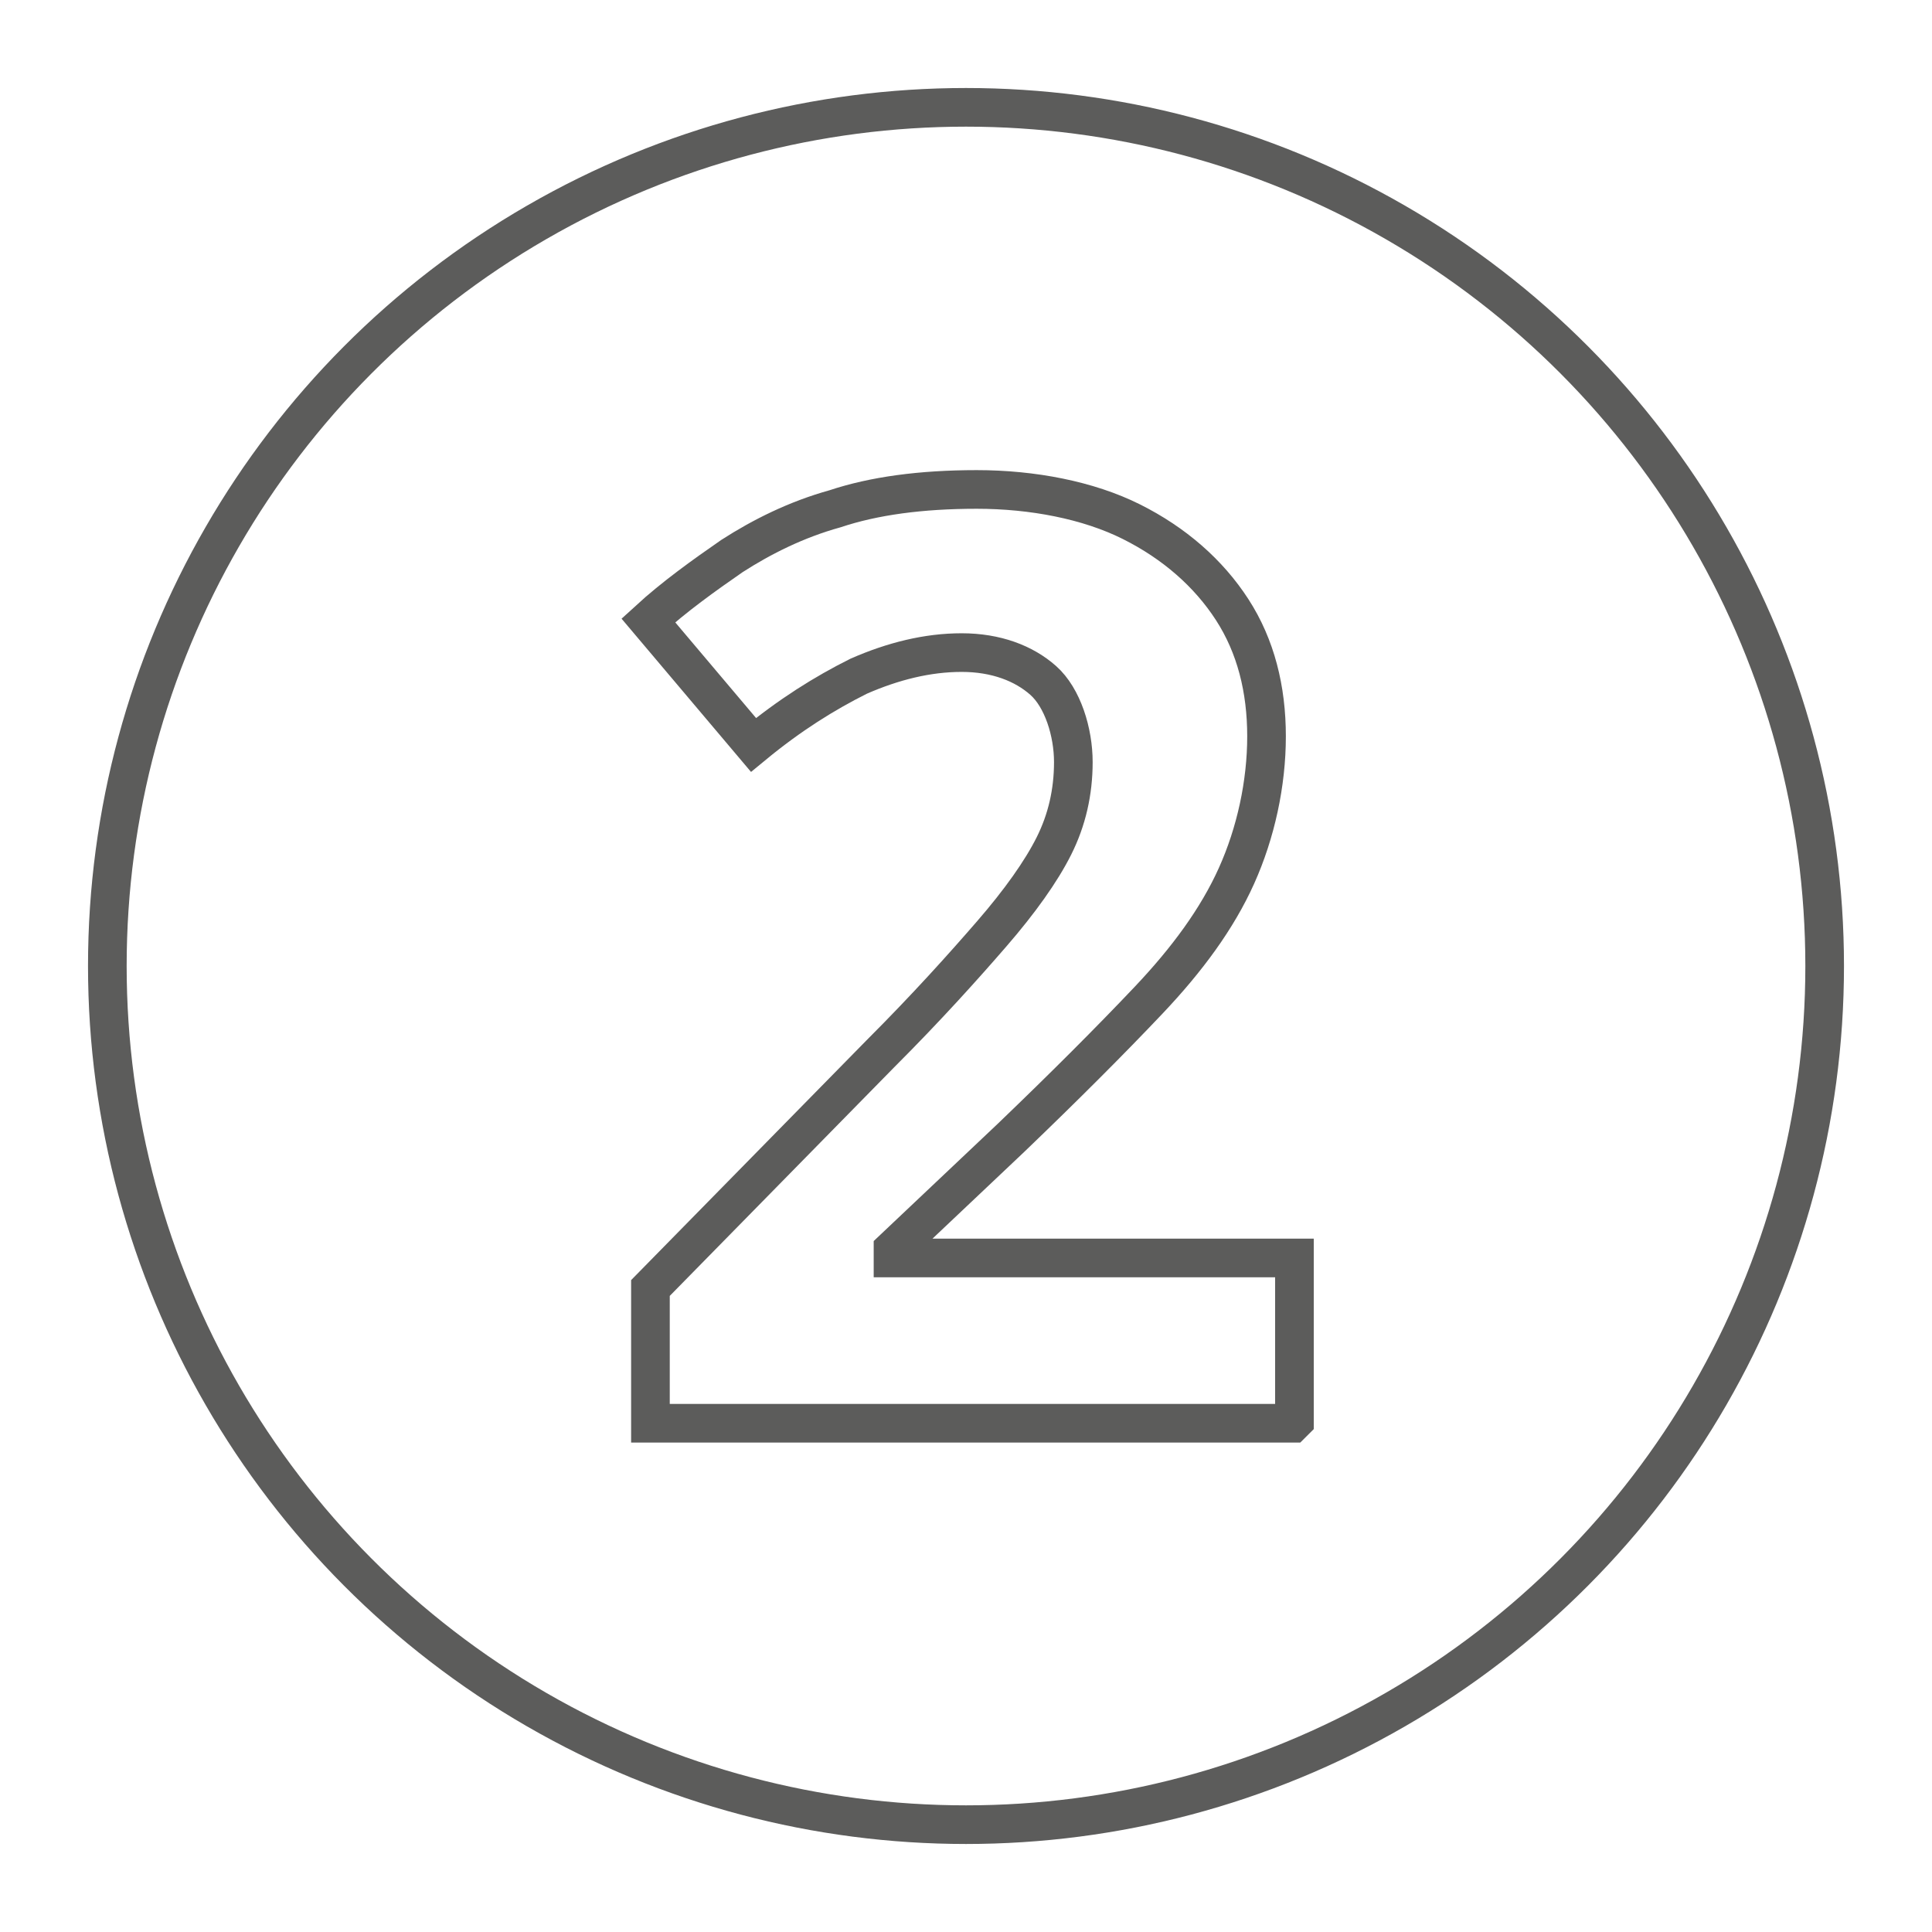
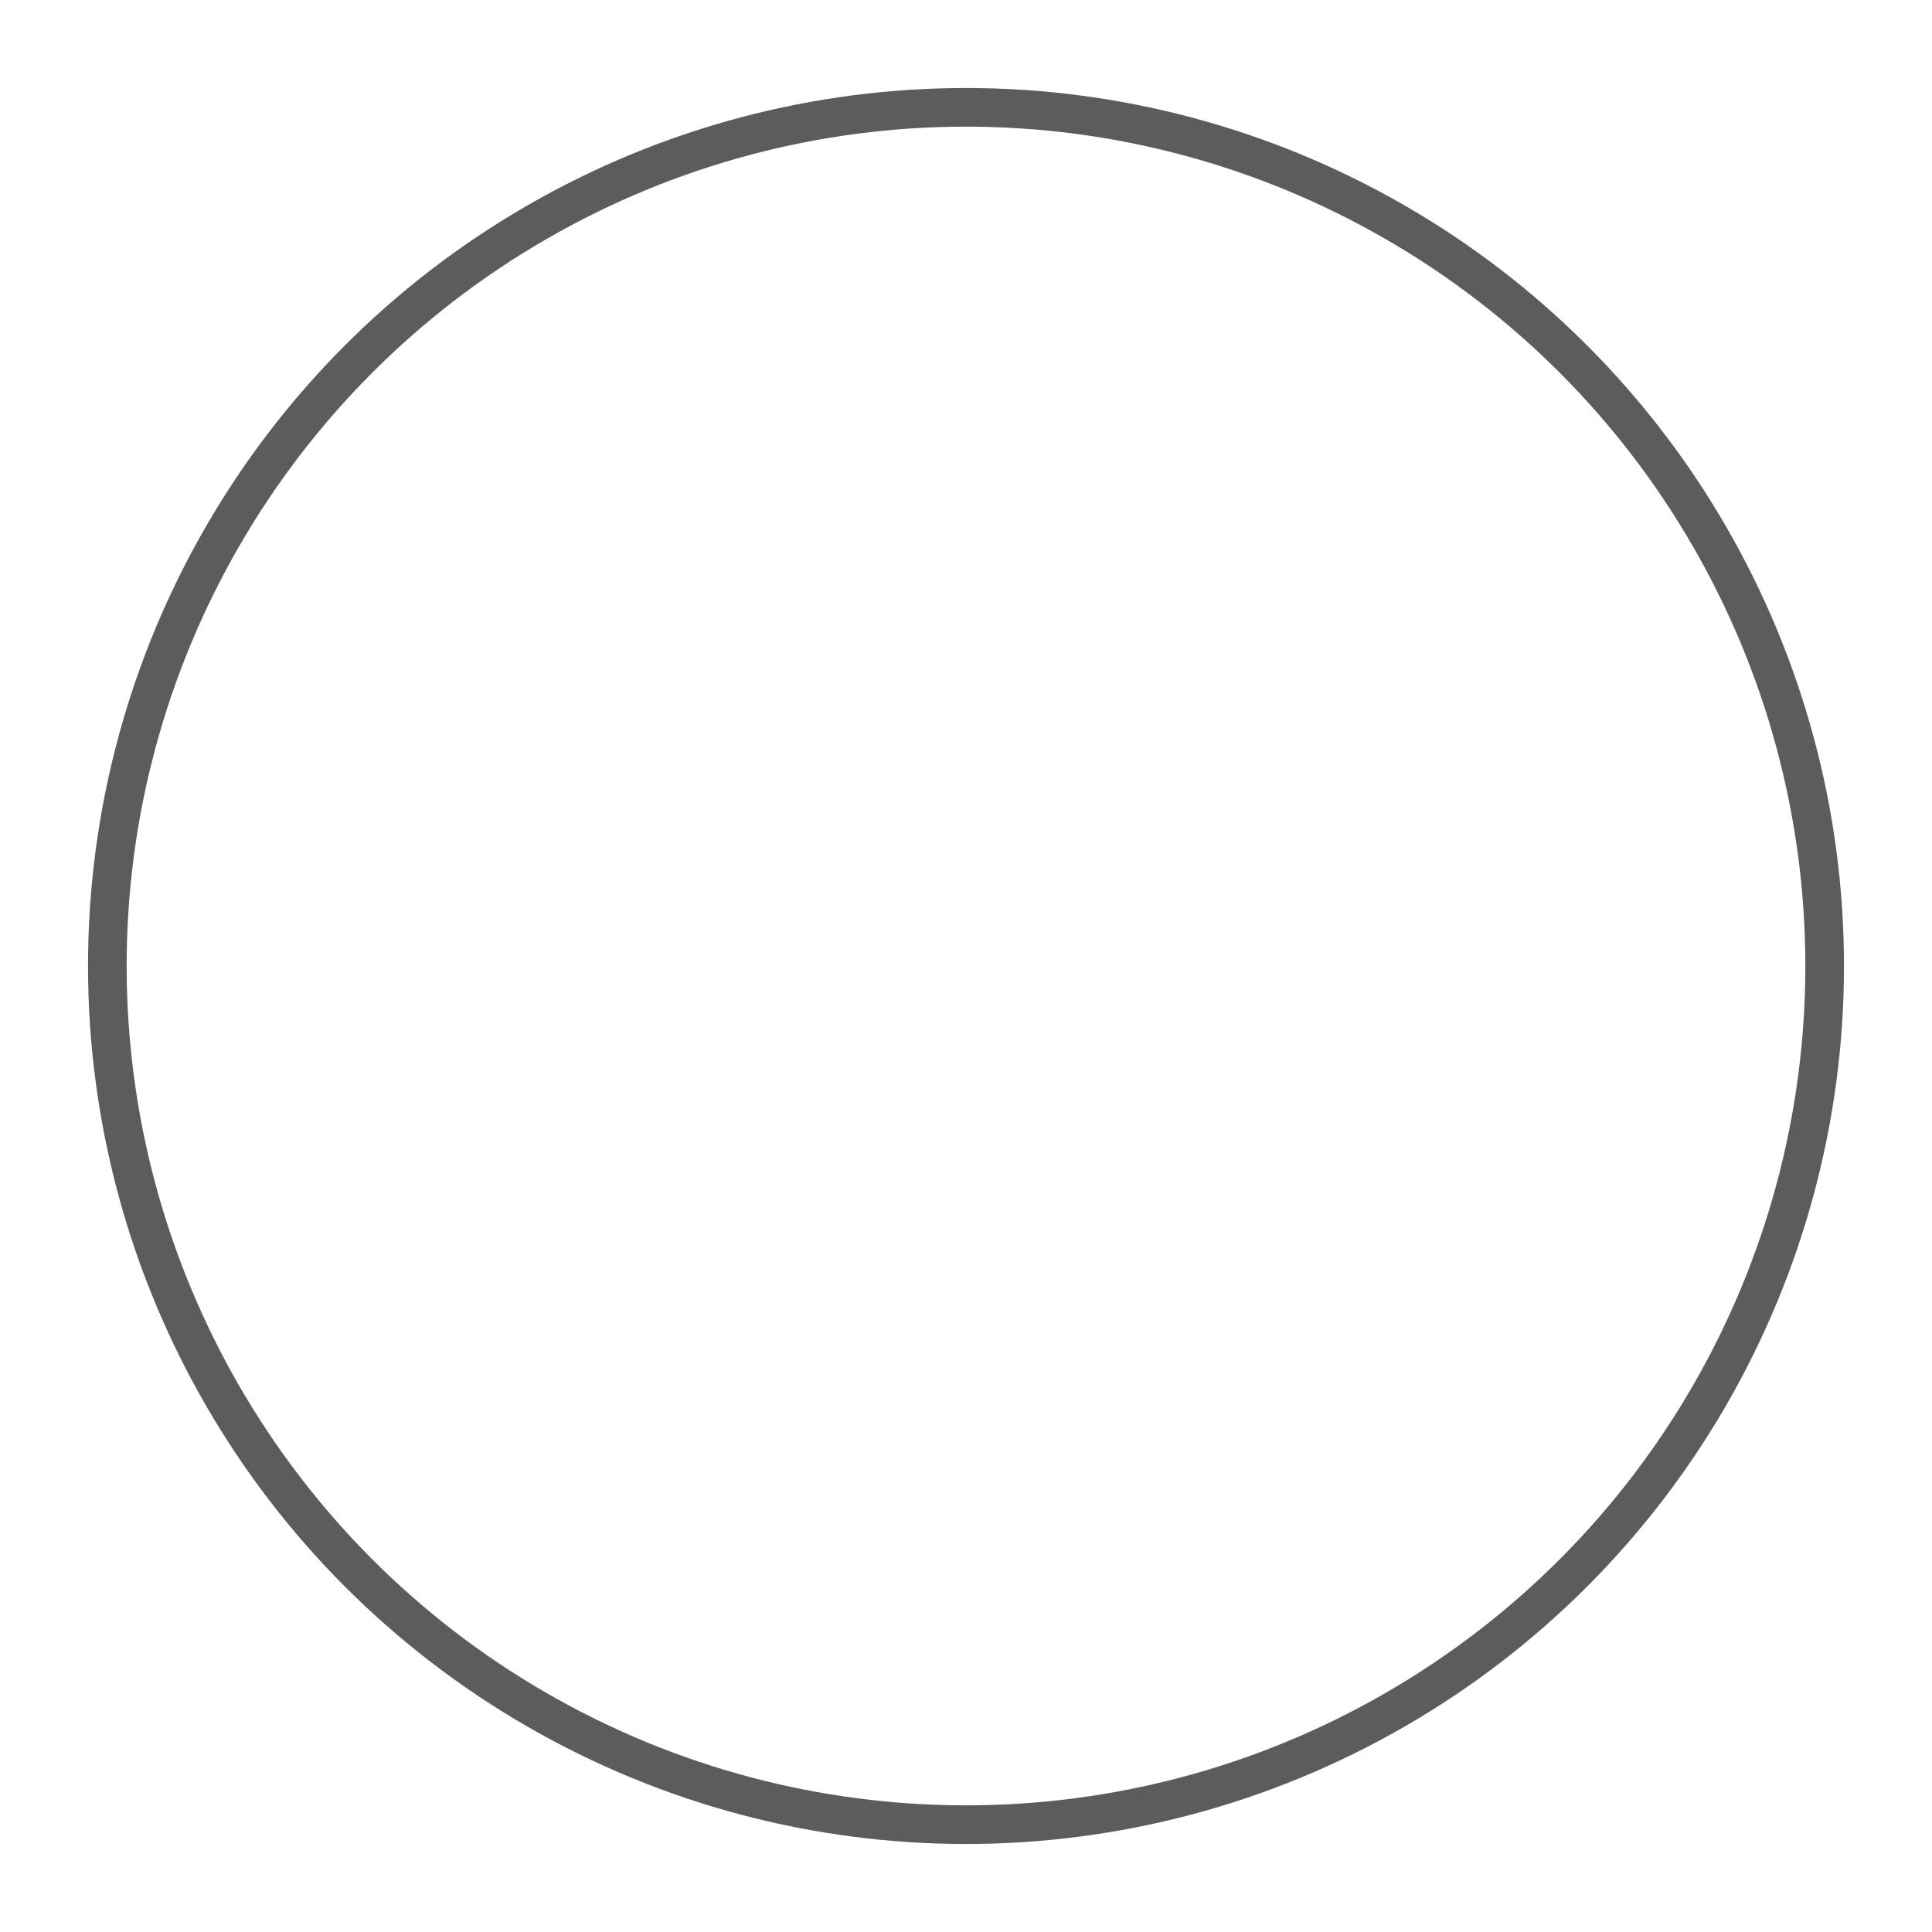
<svg xmlns="http://www.w3.org/2000/svg" version="1.1" viewBox="0 0 90 90">
  <defs>
    <style>
      .cls-1 {
        stroke-linecap: round;
        stroke-linejoin: round;
      }

      .cls-1, .cls-2 {
        fill: none;
        stroke: #5c5c5b;
        stroke-width: 1.8px;
      }
    </style>
  </defs>
  <g>
    <g id="Ebene_1">
      <circle class="cls-1" cx="45" cy="45" r="40" />
-       <path class="cls-2" d="M60.2,66.3h-29.9v-6.3l10.7-10.9c2.2-2.2,3.9-4.1,5.2-5.6,1.3-1.5,2.3-2.9,2.9-4.1.6-1.2.9-2.5.9-3.9s-.5-3-1.4-3.8c-.9-.8-2.2-1.3-3.8-1.3s-3.2.4-4.8,1.1c-1.6.8-3.2,1.8-4.9,3.2l-4.9-5.8c1.2-1.1,2.6-2.1,3.9-3,1.4-.9,3-1.7,4.8-2.2,1.8-.6,4-.9,6.6-.9s5.2.5,7.2,1.5c2,1,3.6,2.4,4.7,4.1,1.1,1.7,1.6,3.7,1.6,5.9s-.5,4.5-1.4,6.5c-.9,2-2.3,3.9-4.1,5.8-1.8,1.9-3.9,4-6.4,6.4l-5.5,5.2v.4h18.7v7.6Z" />
    </g>
  </g>
</svg>